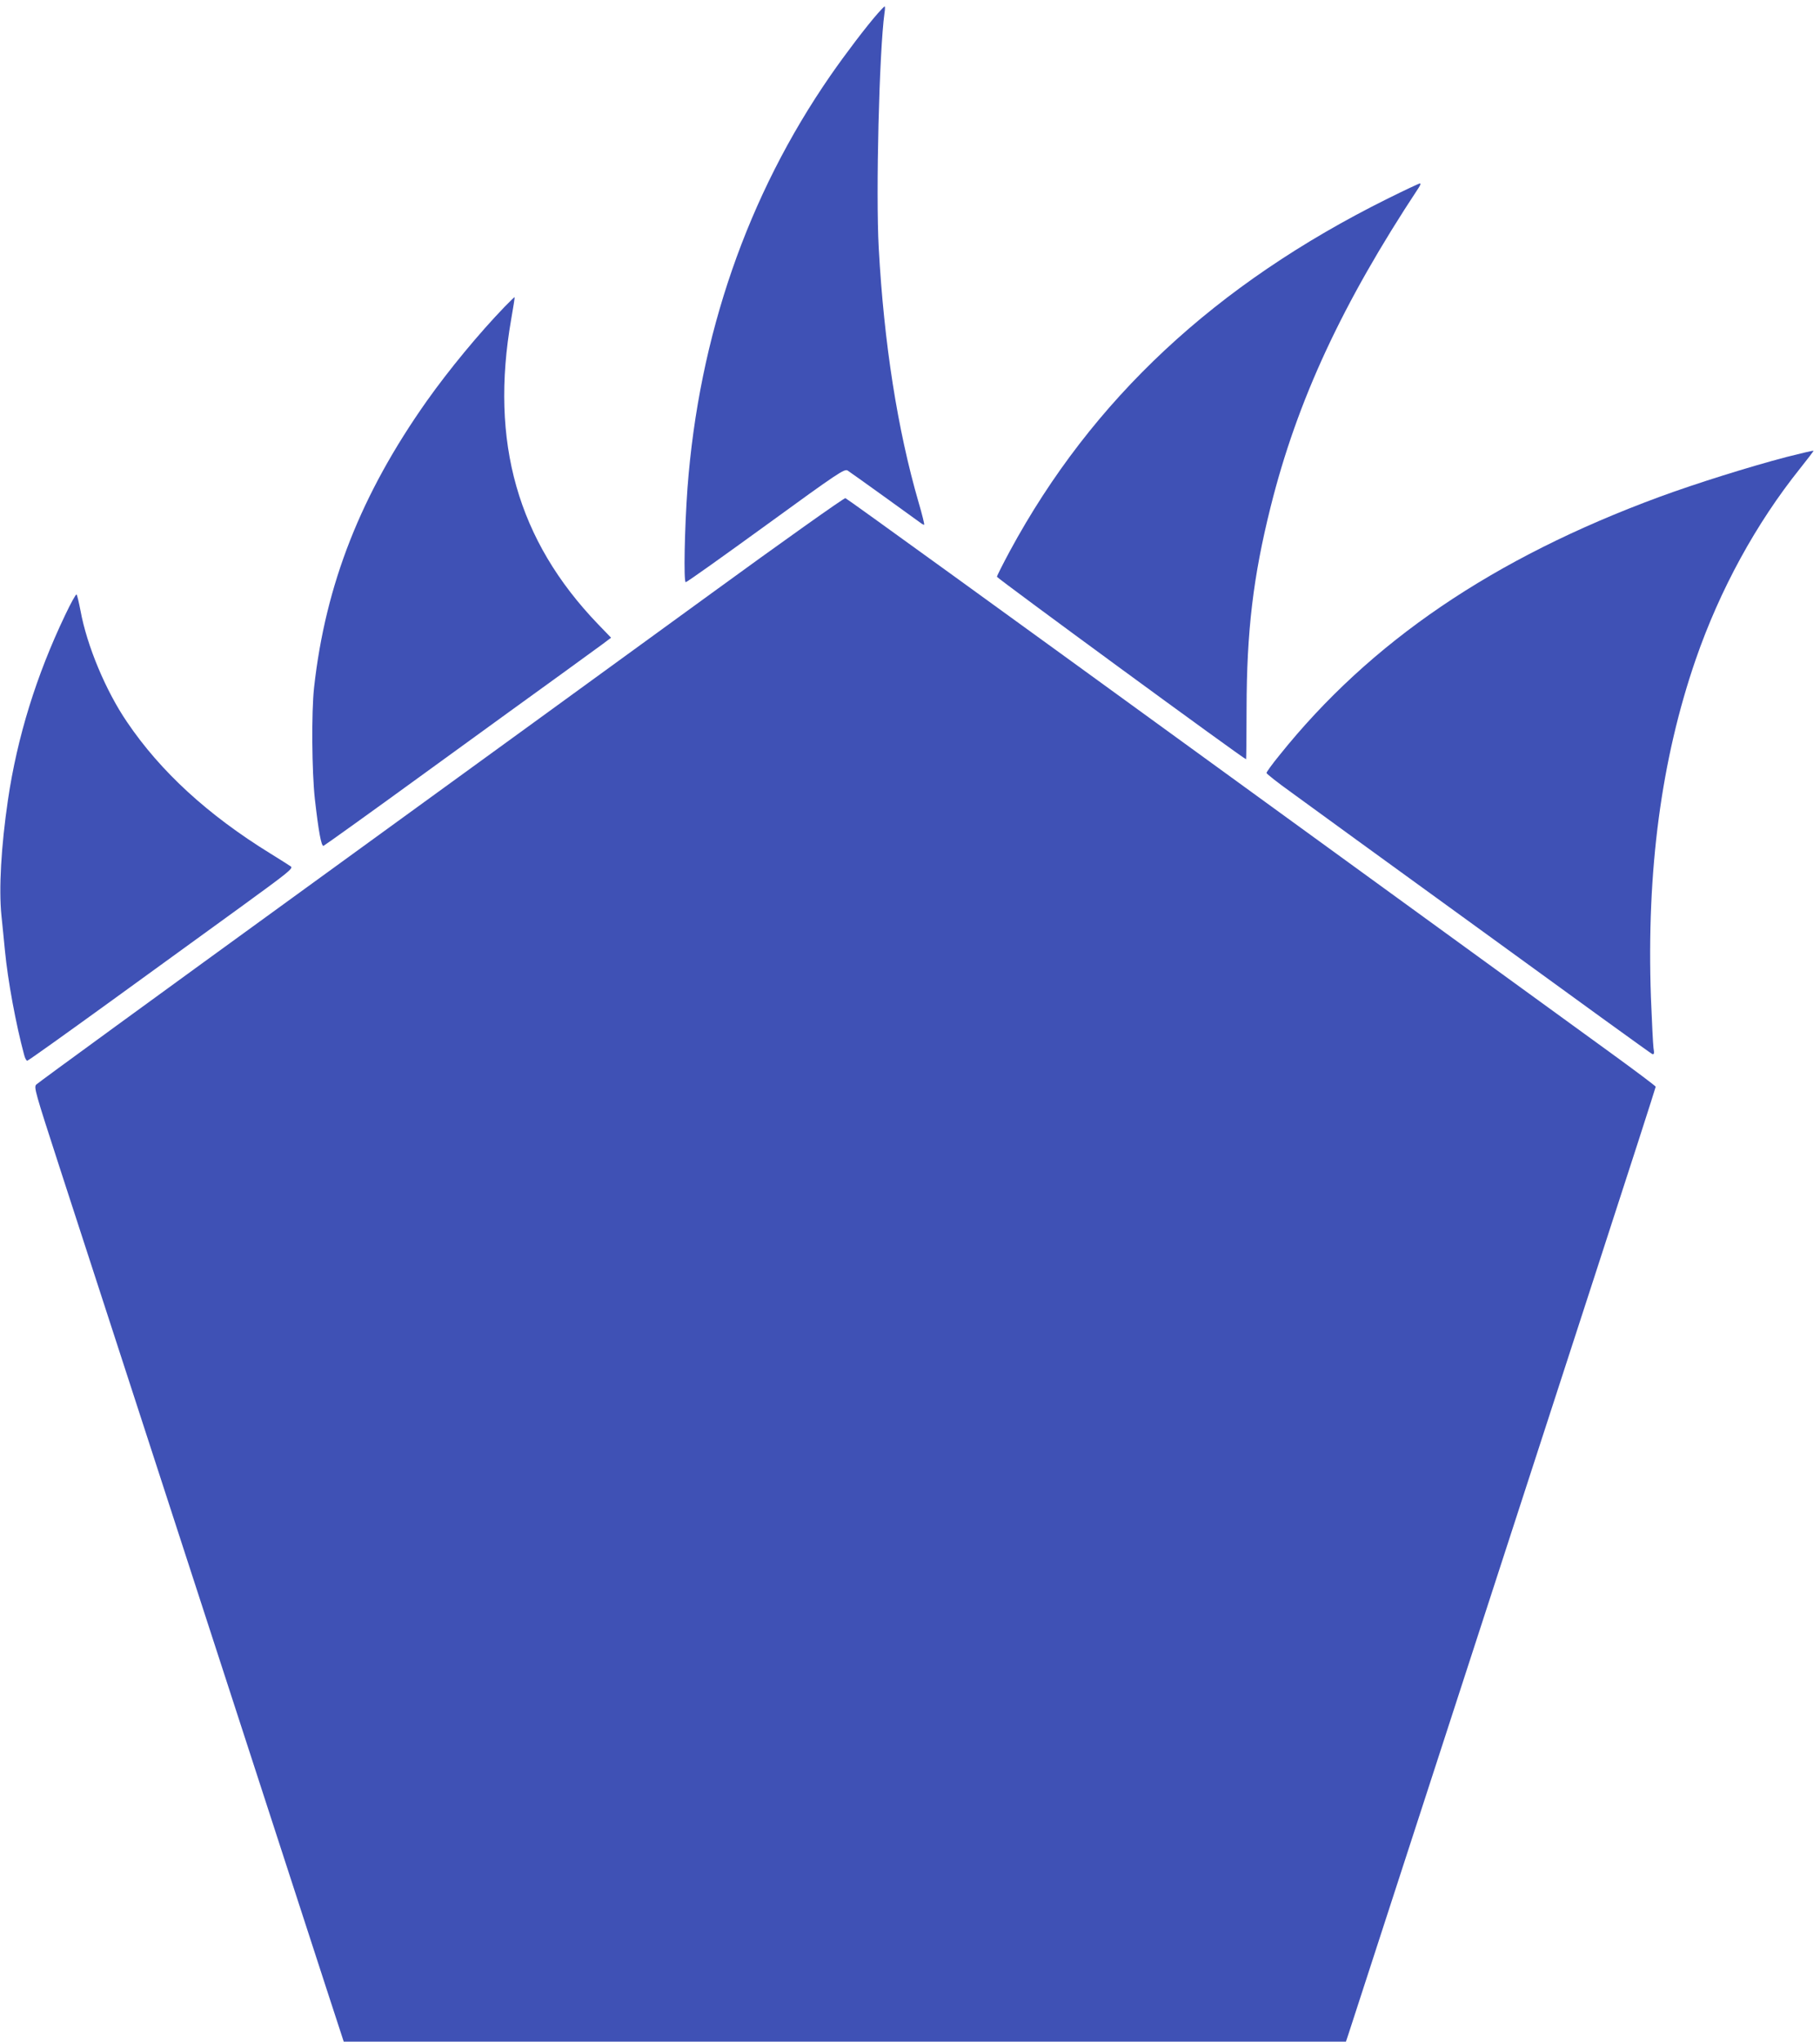
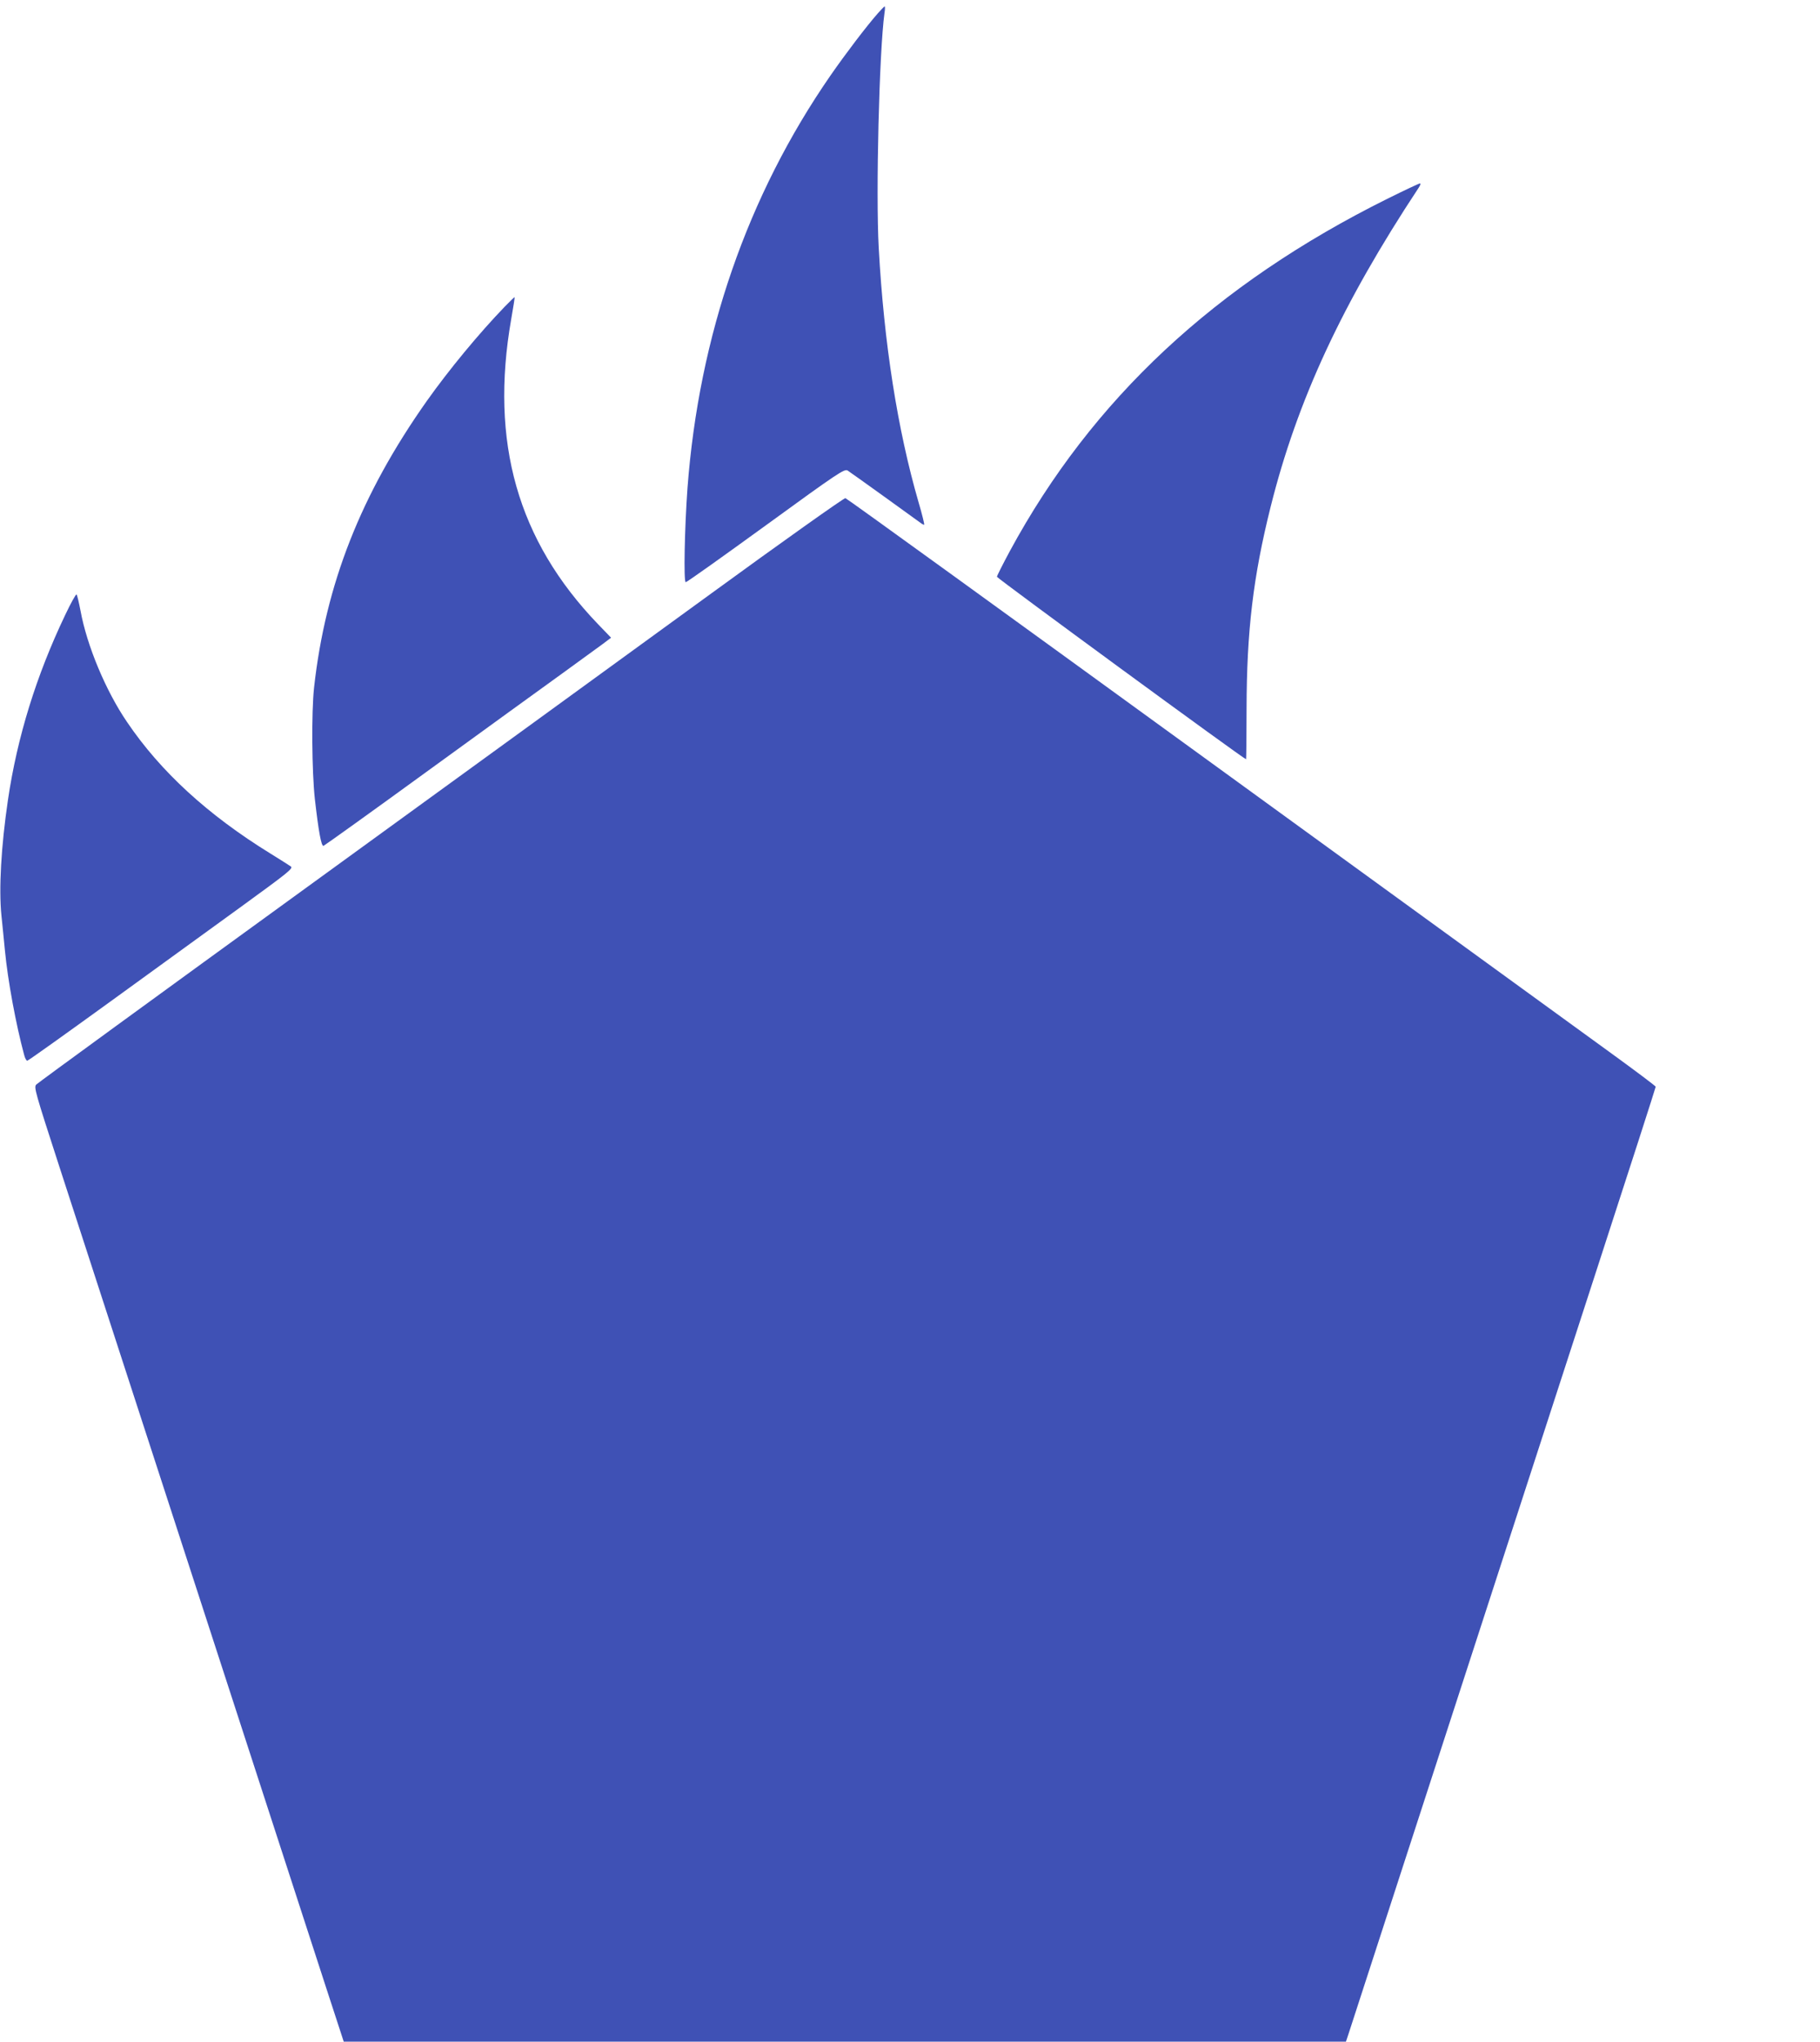
<svg xmlns="http://www.w3.org/2000/svg" version="1.0" width="1141pt" height="1280pt" viewBox="0 0 1141 1280" preserveAspectRatio="xMidYMid meet">
  <g transform="translate(0,1280) scale(0.1,-0.1)" fill="#3f51b5" stroke="none">
    <path d="M5503 12716 c-72 -82 -202 -253 -297 -390 -520 -752 -824 -1631 -896 -2586 -18 -248 -25 -590 -11 -590 7 0 233 161 503 357 455 331 492 355 512 343 18 -11 425 -304 464 -333 7 -5 14 -8 16 -6 2 2 -13 65 -35 139 -133 459 -217 998 -250 1595 -19 346 3 1232 36 1473 4 23 4 42 1 42 -2 0 -22 -20 -43 -44z" />
    <path d="M8698 11554 c-1078 -536 -1851 -1256 -2367 -2209 -44 -82 -81 -155 -81 -161 0 -9 1549 -1144 1562 -1144 1 0 3 143 3 317 1 486 41 826 151 1266 167 668 449 1275 928 2000 10 15 14 27 8 27 -6 0 -97 -43 -204 -96z" />
    <path d="M3164 10877 c-160 -166 -348 -393 -489 -592 -412 -584 -634 -1147 -706 -1795 -17 -155 -14 -528 5 -700 23 -201 40 -296 54 -293 6 2 301 213 654 470 354 257 733 532 843 611 110 80 224 163 253 184 l53 40 -83 86 c-503 524 -678 1140 -543 1912 13 74 23 136 21 137 -1 1 -29 -26 -62 -60z" />
-     <path d="M11200 9935 c-235 -62 -562 -164 -796 -250 -1042 -384 -1813 -908 -2383 -1620 -45 -55 -81 -105 -81 -111 0 -5 69 -60 153 -120 83 -61 624 -454 1202 -873 577 -420 1055 -766 1063 -769 12 -4 14 3 8 39 -3 24 -10 166 -16 315 -28 796 65 1494 281 2120 152 439 378 852 654 1197 48 60 86 110 84 111 -2 2 -78 -16 -169 -39z" />
    <path d="M4435 9062 c-467 -340 -1601 -1164 -2520 -1831 -919 -667 -1678 -1220 -1687 -1230 -17 -16 -9 -43 146 -521 90 -278 480 -1477 866 -2665 386 -1188 750 -2307 808 -2487 l107 -328 3142 0 3141 0 16 48 c37 115 1213 3736 1552 4779 206 633 374 1155 374 1160 0 4 -125 98 -278 209 -152 110 -1292 938 -2532 1839 -1240 901 -2261 1640 -2270 1642 -8 2 -393 -271 -865 -615z" />
-     <path d="M408 8943 c-180 -377 -300 -764 -358 -1157 -43 -292 -58 -559 -41 -726 7 -63 16 -162 22 -220 18 -188 69 -463 120 -652 5 -21 14 -38 20 -38 6 0 238 166 517 368 279 202 652 473 830 602 290 211 322 236 305 248 -10 7 -68 44 -128 81 -391 241 -689 514 -899 825 -133 195 -251 478 -291 696 -10 52 -21 99 -25 103 -4 4 -36 -54 -72 -130z" />
+     <path d="M408 8943 c-180 -377 -300 -764 -358 -1157 -43 -292 -58 -559 -41 -726 7 -63 16 -162 22 -220 18 -188 69 -463 120 -652 5 -21 14 -38 20 -38 6 0 238 166 517 368 279 202 652 473 830 602 290 211 322 236 305 248 -10 7 -68 44 -128 81 -391 241 -689 514 -899 825 -133 195 -251 478 -291 696 -10 52 -21 99 -25 103 -4 4 -36 -54 -72 -130" />
  </g>
</svg>